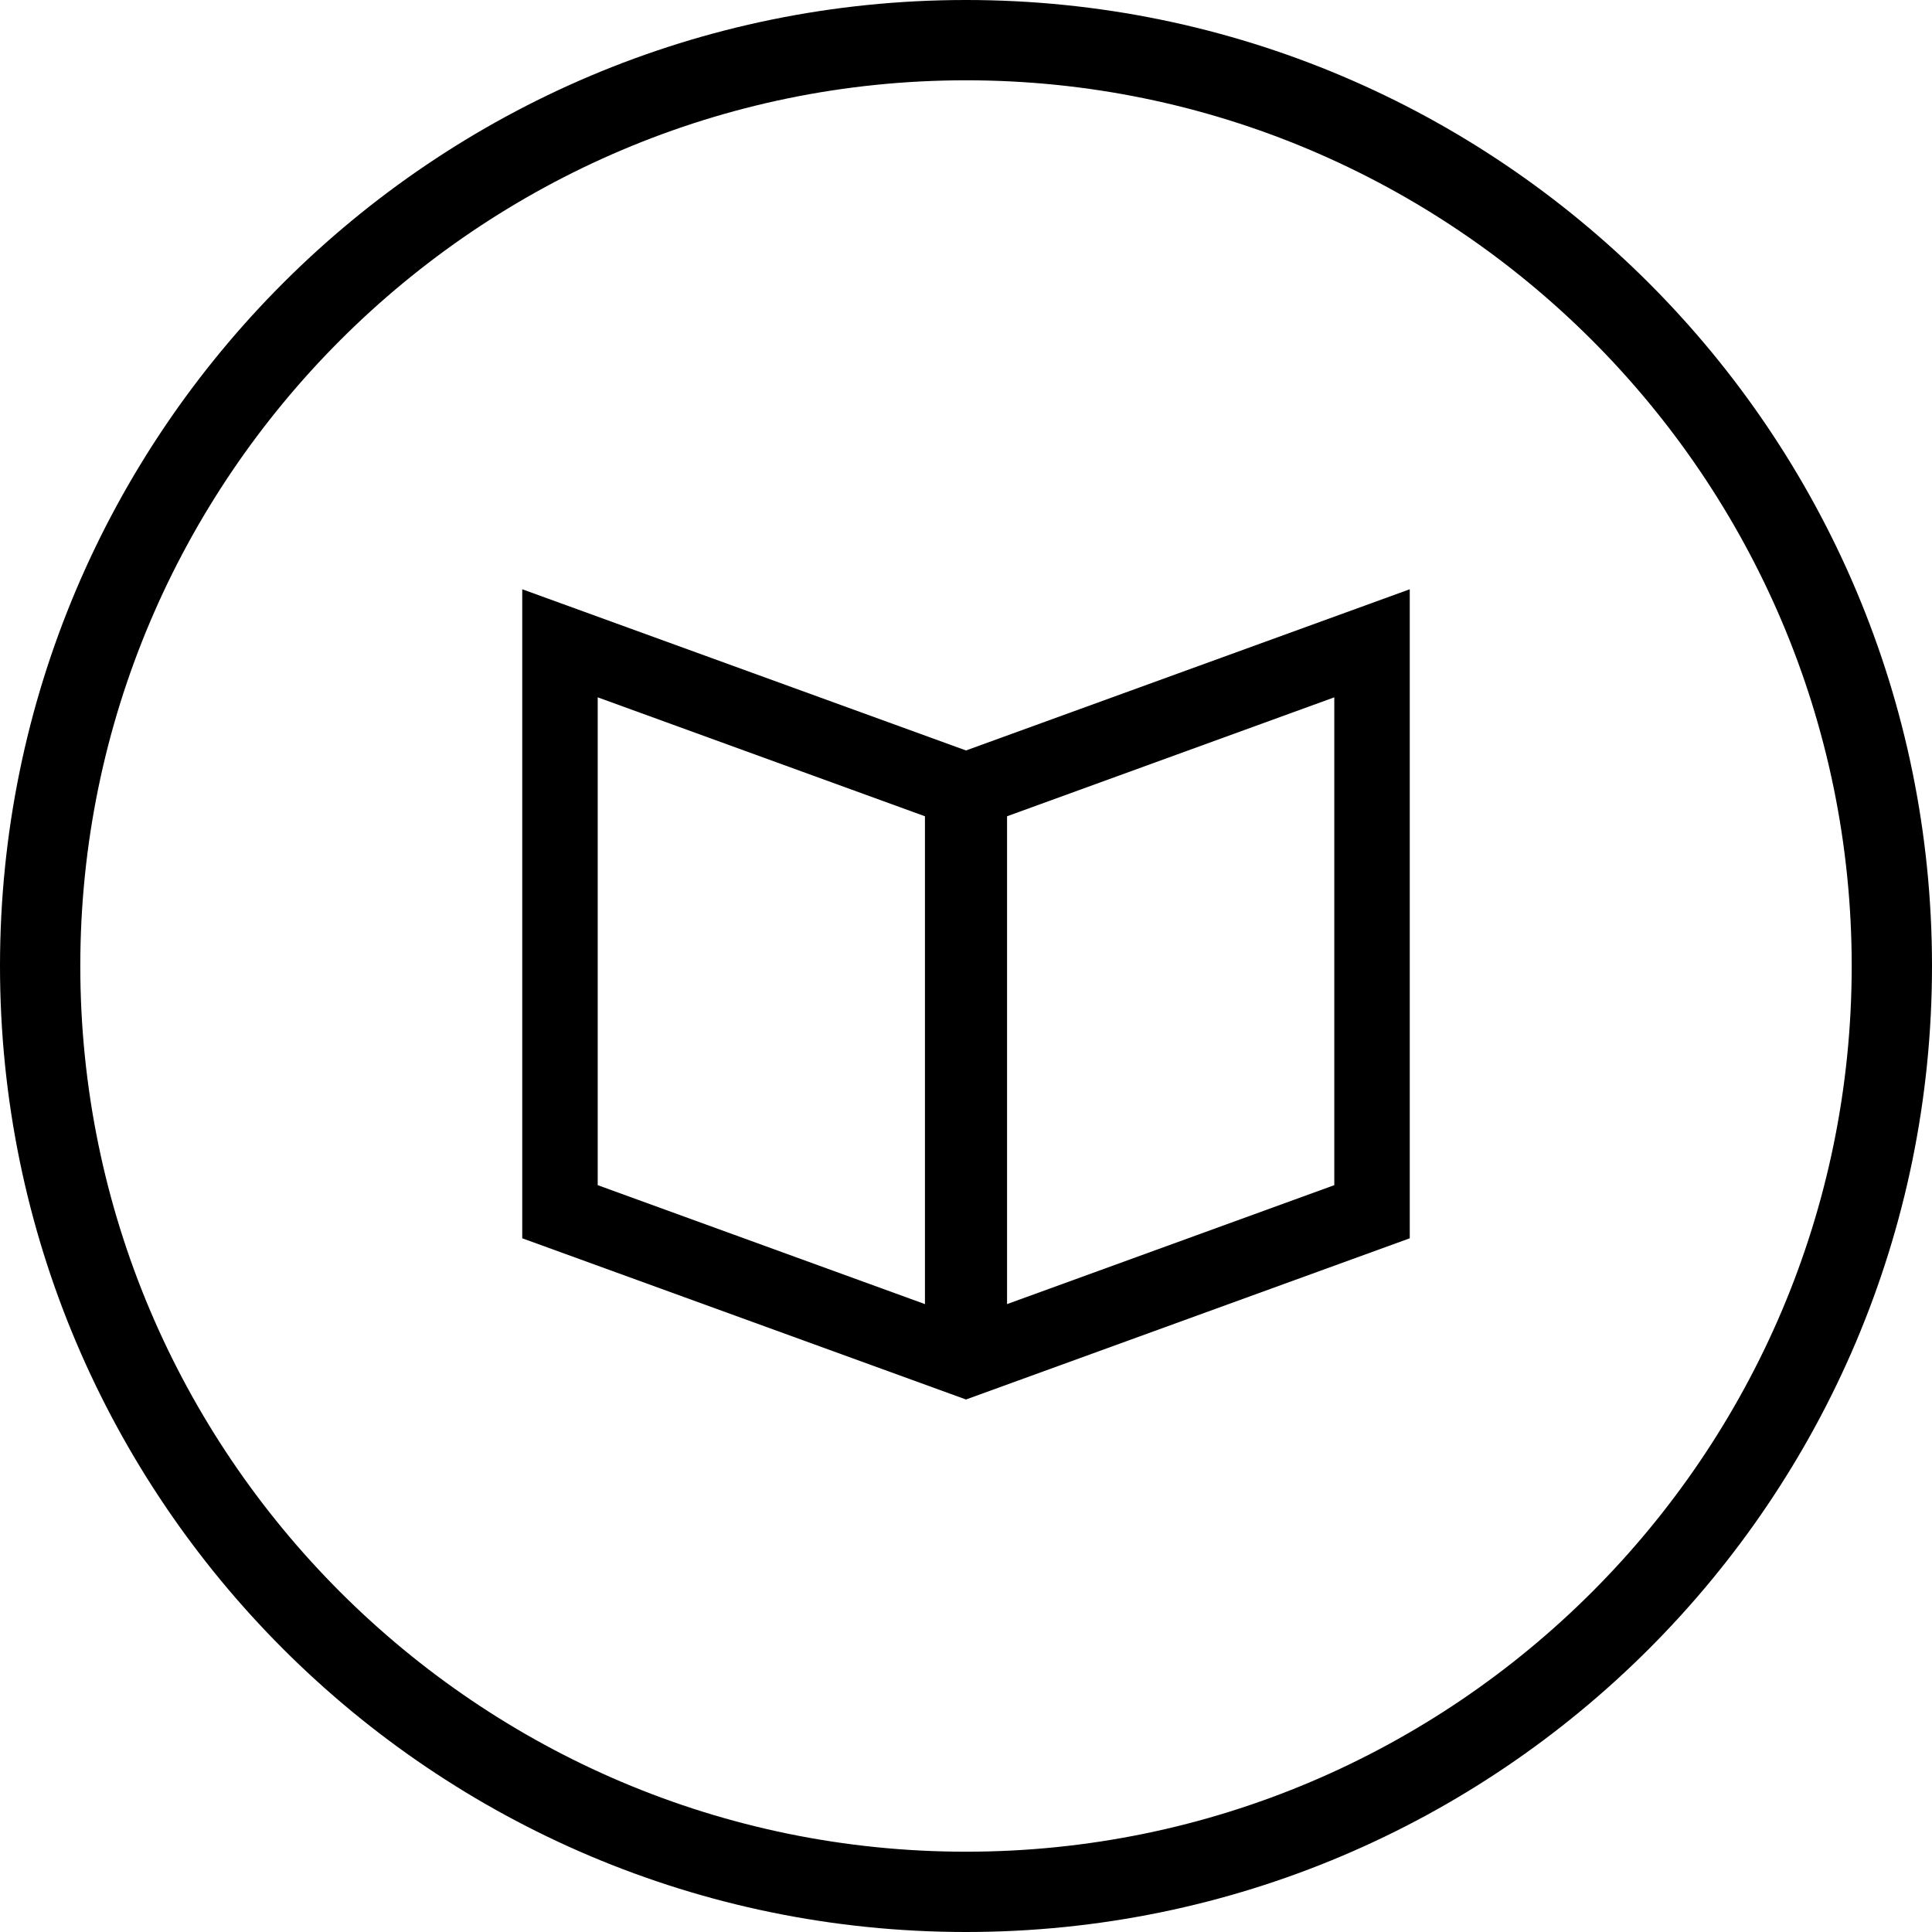
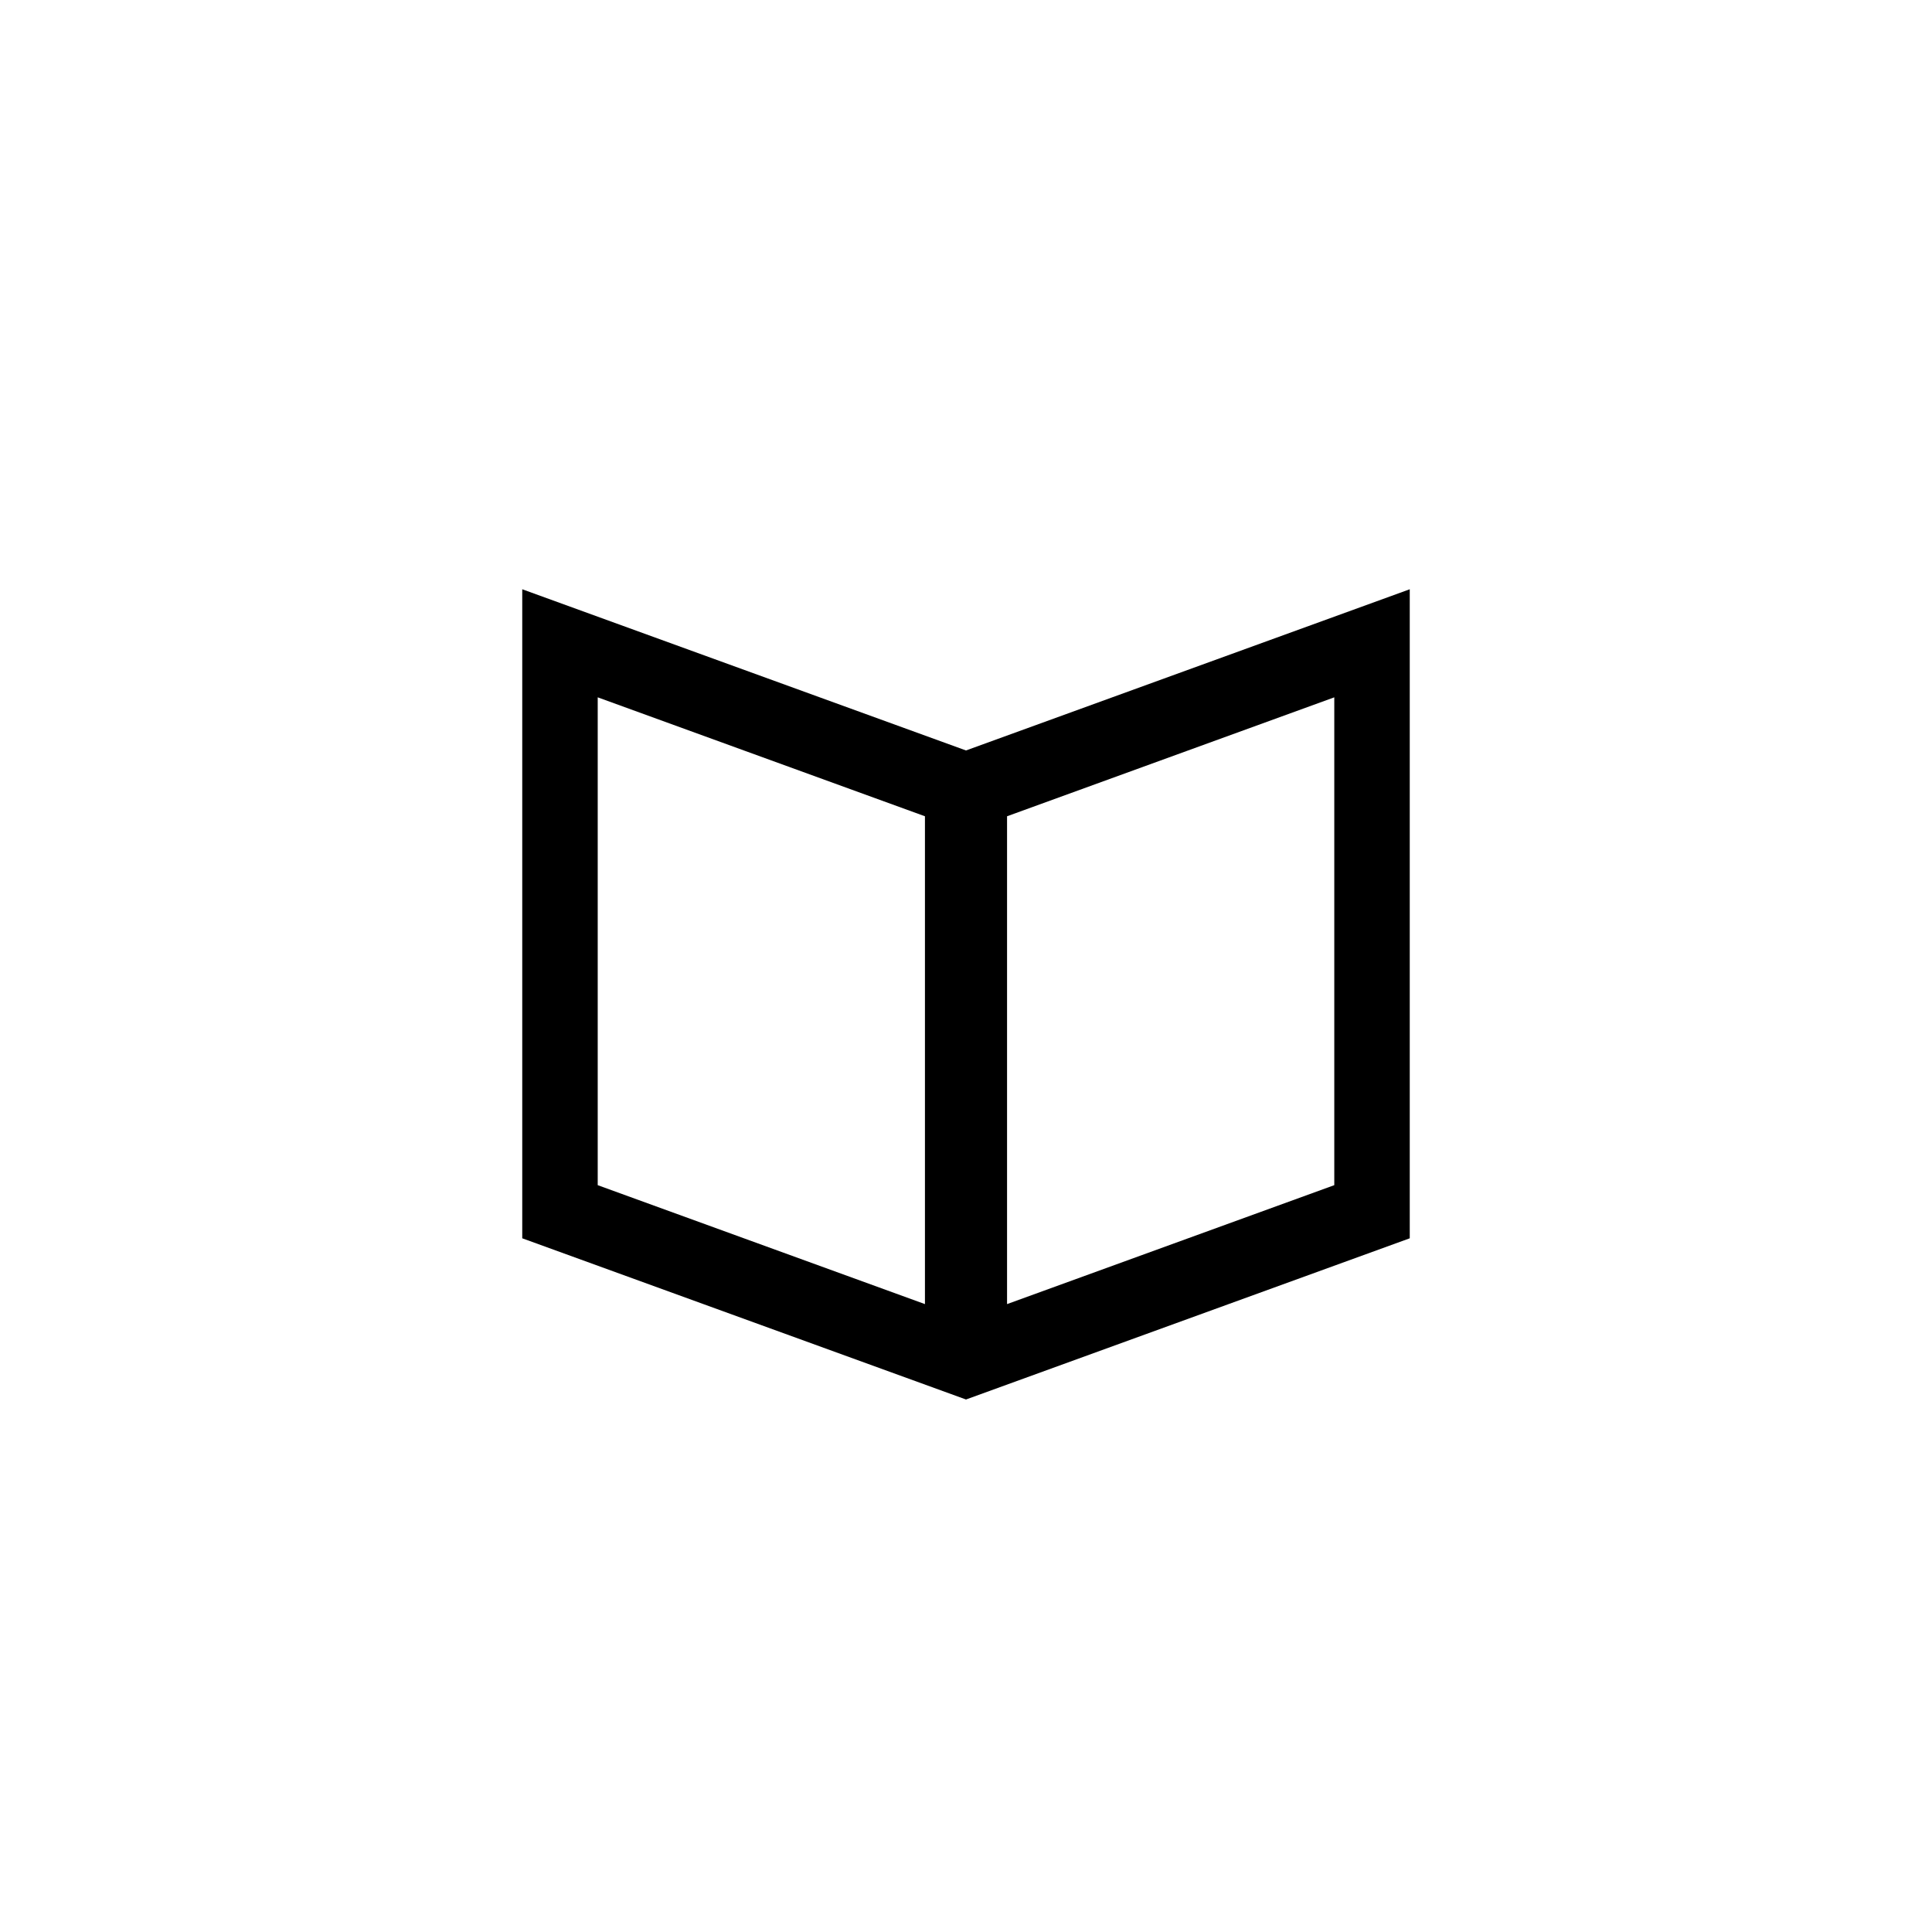
<svg xmlns="http://www.w3.org/2000/svg" viewBox="0 0 32 32">
-   <path d="M16 1.33c8.08 0 14.67 6.58 14.67 14.67S24.09 30.67 16 30.67 1.33 24.08 1.33 16 7.92 1.33 16 1.33ZM16 0C7.17 0 0 7.17 0 16s7.17 16 16 16 16-7.17 16-16S24.83 0 16 0Z" />
  <path d="M16 12.43 8.65 9.76v10.75L16 23.18l7.35-2.67V9.76L16 12.43Zm-.68 9.17L9.9 19.63v-8.08l5.42 1.97v8.08Zm6.78-1.97-5.42 1.97v-8.08l5.42-1.97v8.08Z" />
</svg>